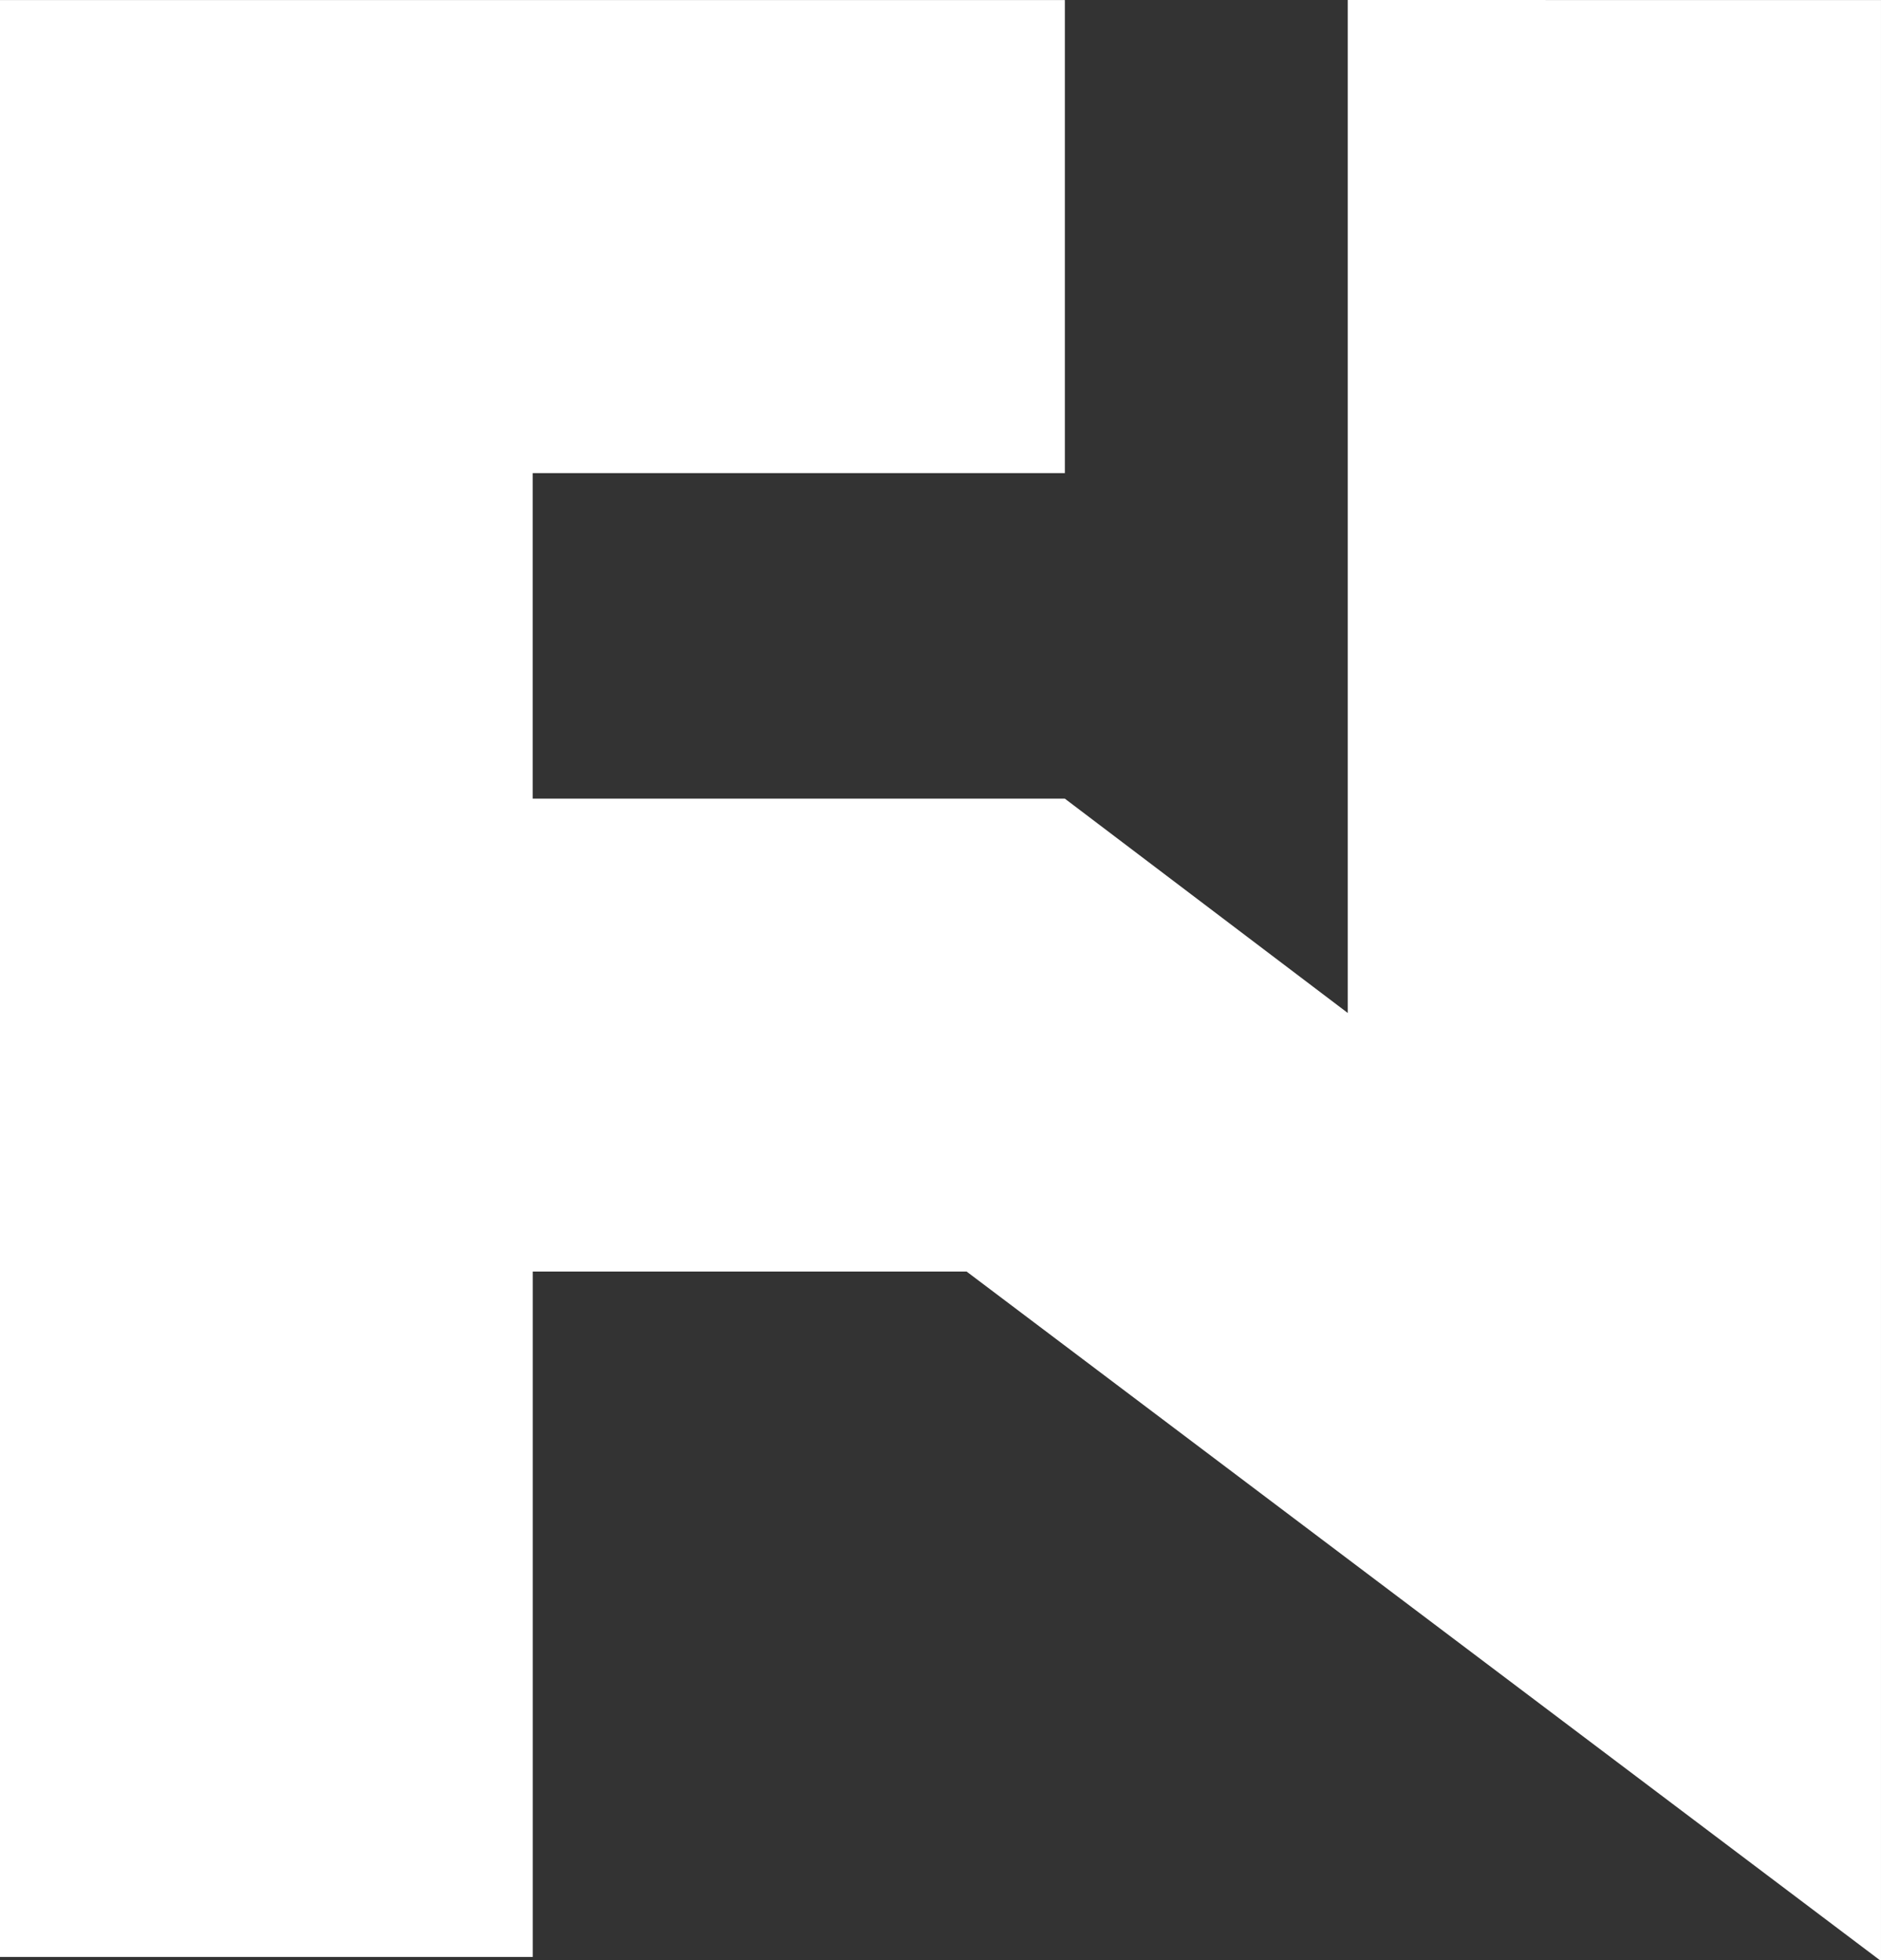
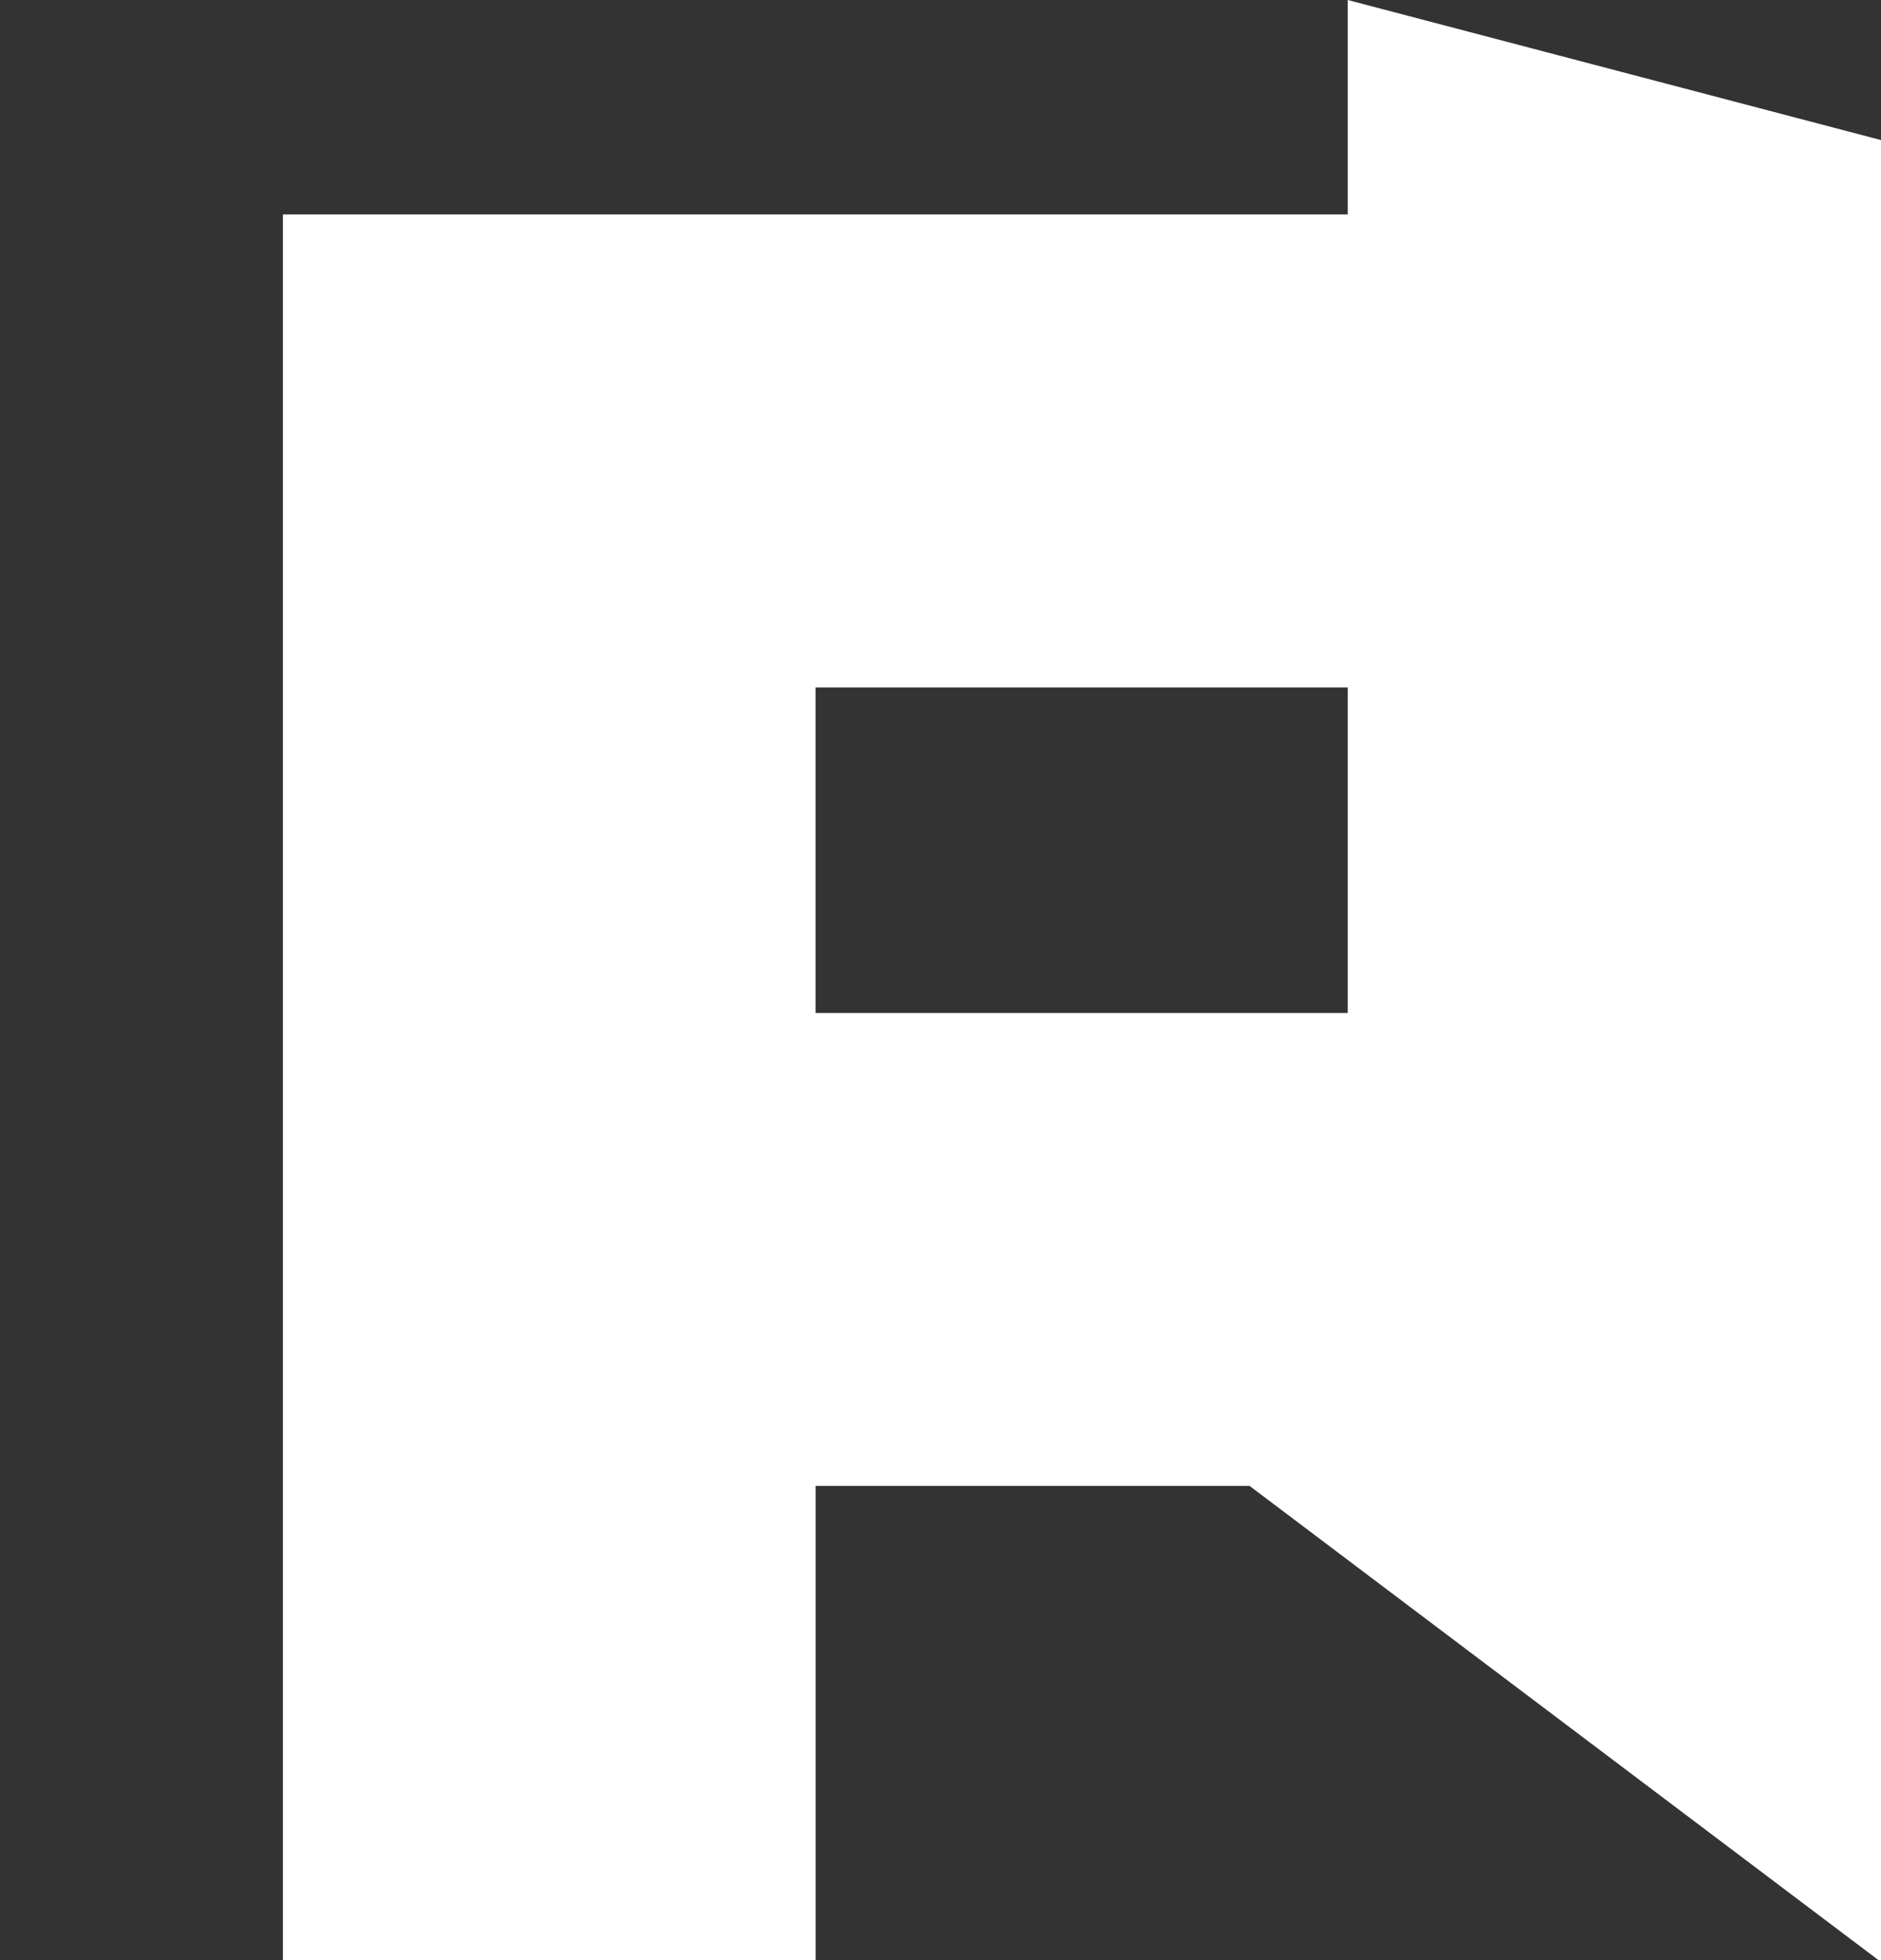
<svg xmlns="http://www.w3.org/2000/svg" width="211.67mm" height="220.58mm" version="1.1" viewBox="0 0 211.67 220.58">
  <rect x="0" y="0" width="211.67" height="220.58" fill="#333333" stroke="none" />
  <g transform="translate(46.113 -25.69)">
-     <path d="m105.55 25.69v113.99l-31.834-24.116h-59.88v-36.634h59.88v-53.232h-119.83v220.21h59.956v-77.127h48.82l102.78 77.497h0.114v-220.58z" fill="#fff" />
+     <path d="m105.55 25.69v113.99h-59.88v-36.634h59.88v-53.232h-119.83v220.21h59.956v-77.127h48.82l102.78 77.497h0.114v-220.58z" fill="#fff" />
  </g>
</svg>